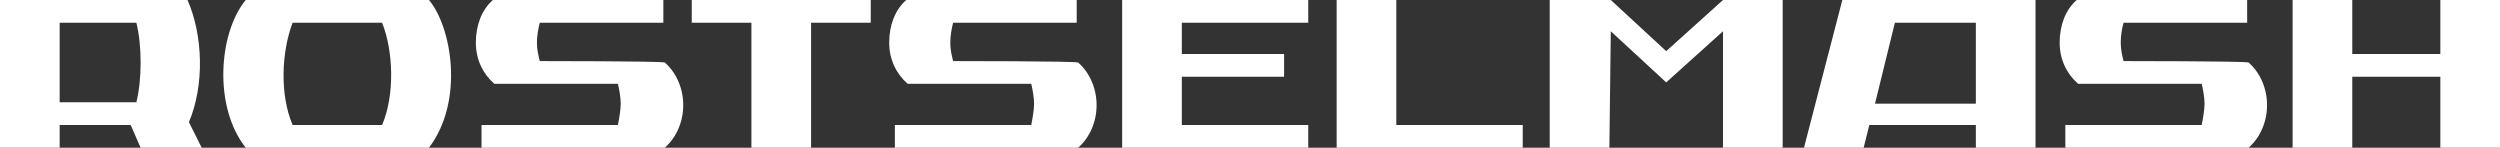
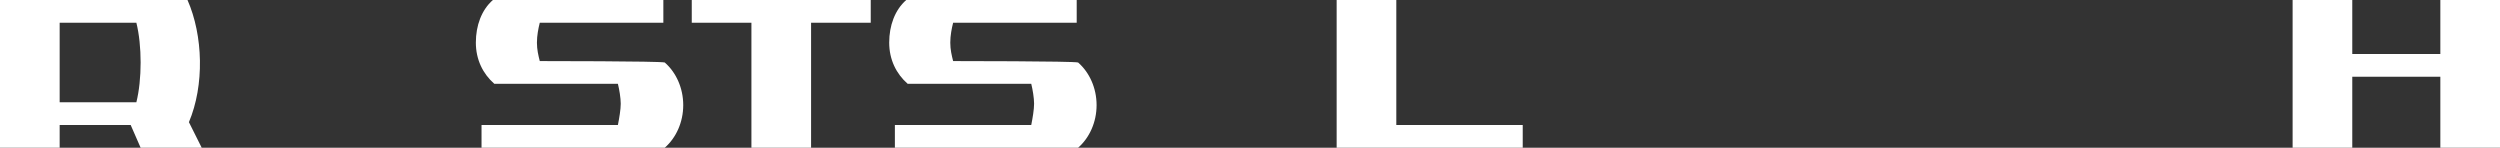
<svg xmlns="http://www.w3.org/2000/svg" version="1.1" id="Слой_1" x="0px" y="0px" viewBox="0 0 176 10.4" style="enable-background:new 0 0 176 10.4;" xml:space="preserve">
  <rect x="0" y="0" width="176" height="10.4" fill="#333333" stroke="none" />
  <style type="text/css">
	.st0-en-white{fill-rule:evenodd;clip-rule:evenodd;fill:#FFFFFF;}
	.st1-en-white{fill:#FFFFFF;}
</style>
  <g>
    <g>
-       <path class="st0-en-white" d="M129.7,0L127,10.4h4.2l0.4-1.6h7.5v1.6h4.2V0H129.7z M139.1,1.6v5.7H132l1.4-5.7H139.1z" />
-       <path class="st0-en-white" d="M13.3,8.6c1.1-2.6,1-6.1-0.1-8.6H0v10.4h4.2V8.8h5l0.7,1.6h4.3L13.3,8.6z M9.6,7.2H4.2V1.6h5.4    C10,3.2,10,5.6,9.6,7.2z" />
-       <path class="st0-en-white" d="M17.3,10.4c-2.3-2.9-1.9-8.1,0-10.4h12.9c1.6,1.9,2.5,7.1,0,10.4H17.3z M26.9,8.8c0.9-2.1,0.8-5.2,0-7.2h-6.3    c-0.8,2.1-0.9,5.1,0,7.2H26.9z" />
+       <path class="st0-en-white" d="M13.3,8.6c1.1-2.6,1-6.1-0.1-8.6H0v10.4h4.2V8.8h5l0.7,1.6h4.3L13.3,8.6M9.6,7.2H4.2V1.6h5.4    C10,3.2,10,5.6,9.6,7.2z" />
      <polygon class="st1-en-white" points="171.8,0 171.8,3.8 165.6,3.8 165.6,0 161.4,0 161.4,10.4 165.6,10.4 165.6,5.4 171.8,5.4 171.8,10.4     176,10.4 176,0   " />
      <polygon class="st1-en-white" points="94.1,10.4 107.2,10.4 107.2,8.8 98.3,8.8 98.3,0 94.1,0   " />
      <path class="st1-en-white" d="M38,4.3c-0.1-0.4-0.2-0.8-0.2-1.3S37.9,2,38,1.6h8.7V0h-12c-0.8,0.7-1.2,1.8-1.2,3c0,1.2,0.5,2.2,1.3,2.9h8.7    c0.1,0.4,0.2,1,0.2,1.4s-0.1,1-0.2,1.5h-9.6v1.6h12.9c0.8-0.7,1.3-1.8,1.3-3s-0.5-2.3-1.3-3C46.5,4.3,38,4.3,38,4.3z" />
      <polygon class="st0-en-white" points="57.1,10.4 52.9,10.4 52.9,1.6 48.7,1.6 48.7,0 61.3,0 61.3,1.6 57.1,1.6   " />
-       <polygon class="st0-en-white" points="92.1,8.8 92.1,10.4 79,10.4 79,0 92.1,0 92.1,1.6 83.2,1.6 83.2,3.8 90.4,3.8 90.4,5.4 83.2,5.4     83.2,8.8   " />
-       <polygon class="st0-en-white" points="117.3,3.6 113.4,0 109.1,0 109.1,10.4 113.3,10.4 113.4,2.2 117.3,5.8 121.3,2.2 121.3,10.4     125.5,10.4 125.5,0 121.3,0   " />
      <path class="st1-en-white" d="M67.1,4.3C67,3.9,66.9,3.5,66.9,3S67,2,67.1,1.6h8.7V0h-12c-0.8,0.7-1.2,1.8-1.2,3c0,1.2,0.5,2.2,1.3,2.9h8.7    c0.1,0.4,0.2,1,0.2,1.4s-0.1,1-0.2,1.5h-9.6v1.6h12.9c0.8-0.7,1.3-1.8,1.3-3s-0.5-2.3-1.3-3C75.6,4.3,67.1,4.3,67.1,4.3z" />
-       <path class="st1-en-white" d="M149.5,4.3c-0.1-0.4-0.2-0.8-0.2-1.3s0.1-1.1,0.2-1.4h8.7V0h-12c-0.8,0.7-1.2,1.8-1.2,3    c0,1.2,0.5,2.2,1.3,2.9h8.7c0.1,0.4,0.2,1,0.2,1.4s-0.1,1-0.2,1.5h-9.6v1.6h12.9c0.8-0.7,1.3-1.8,1.3-3s-0.5-2.3-1.3-3    C158,4.3,149.5,4.3,149.5,4.3z" />
    </g>
  </g>
</svg>